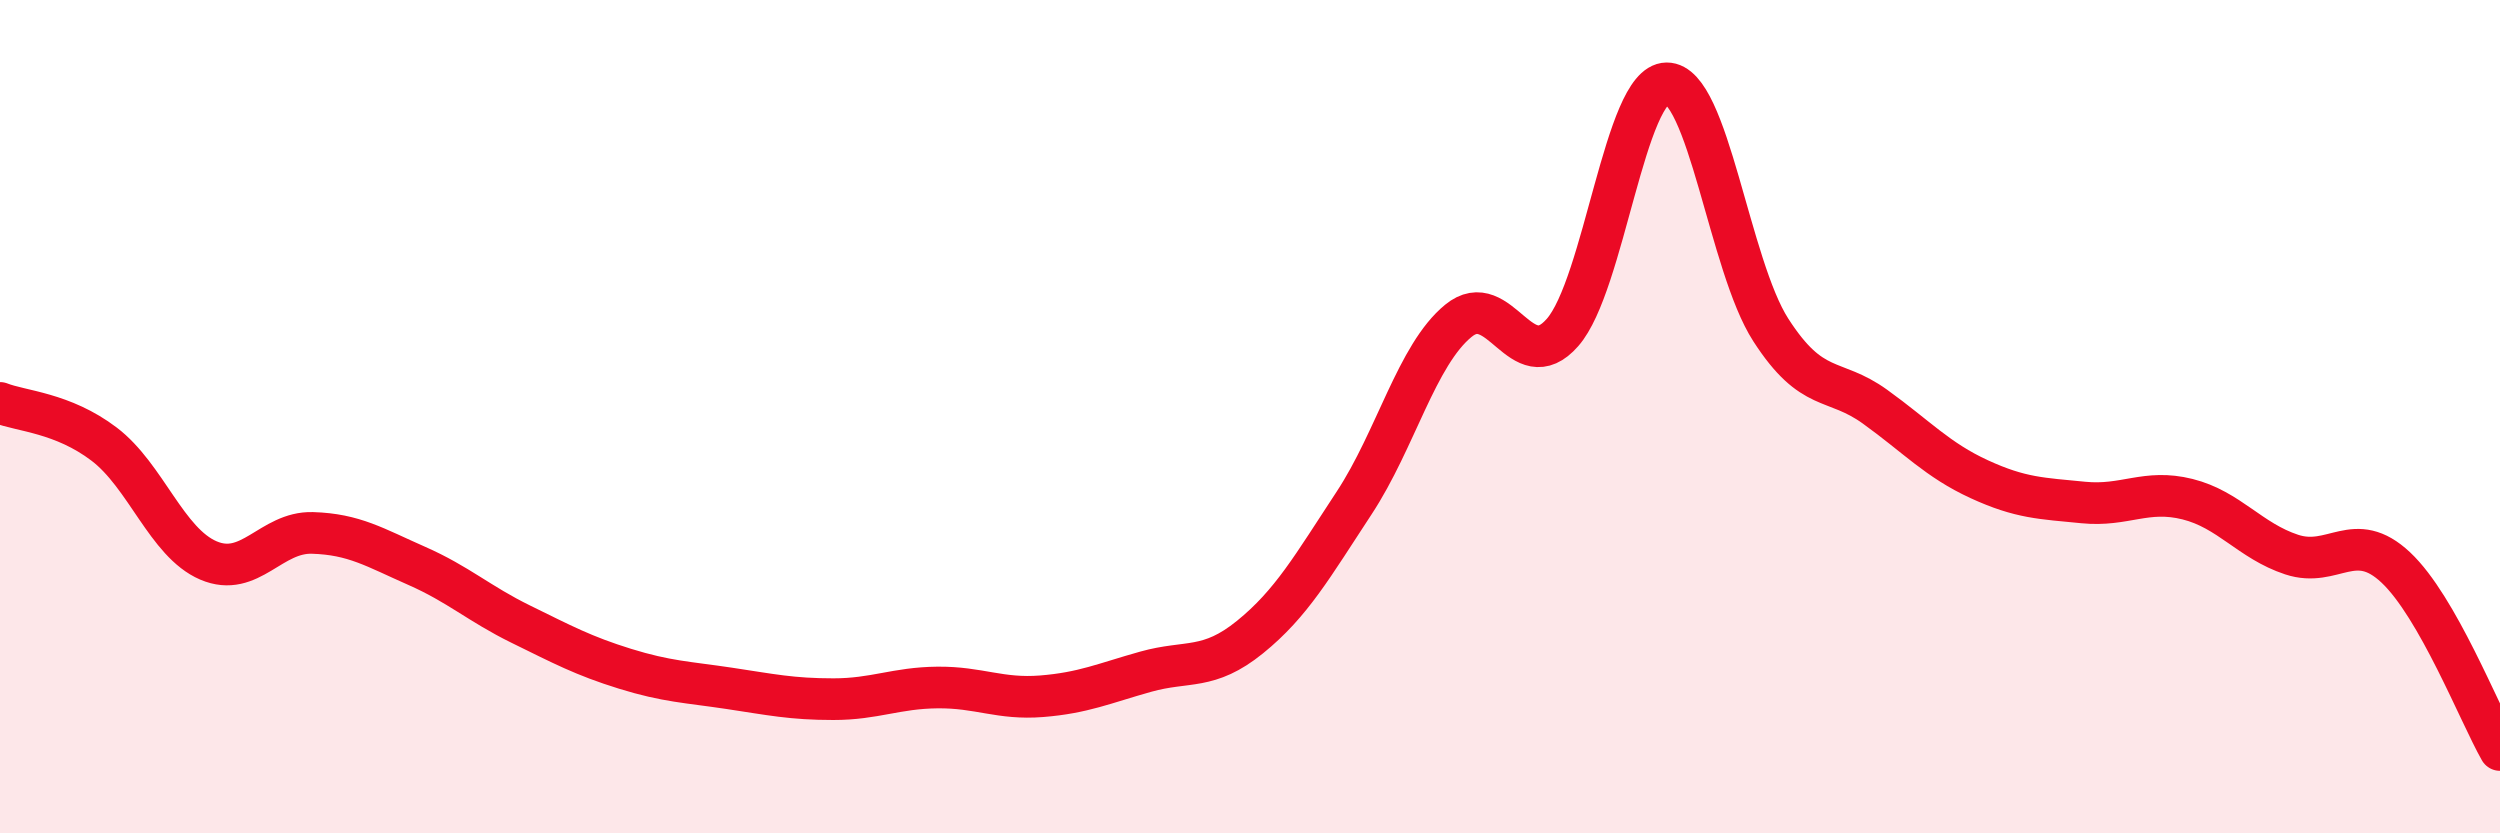
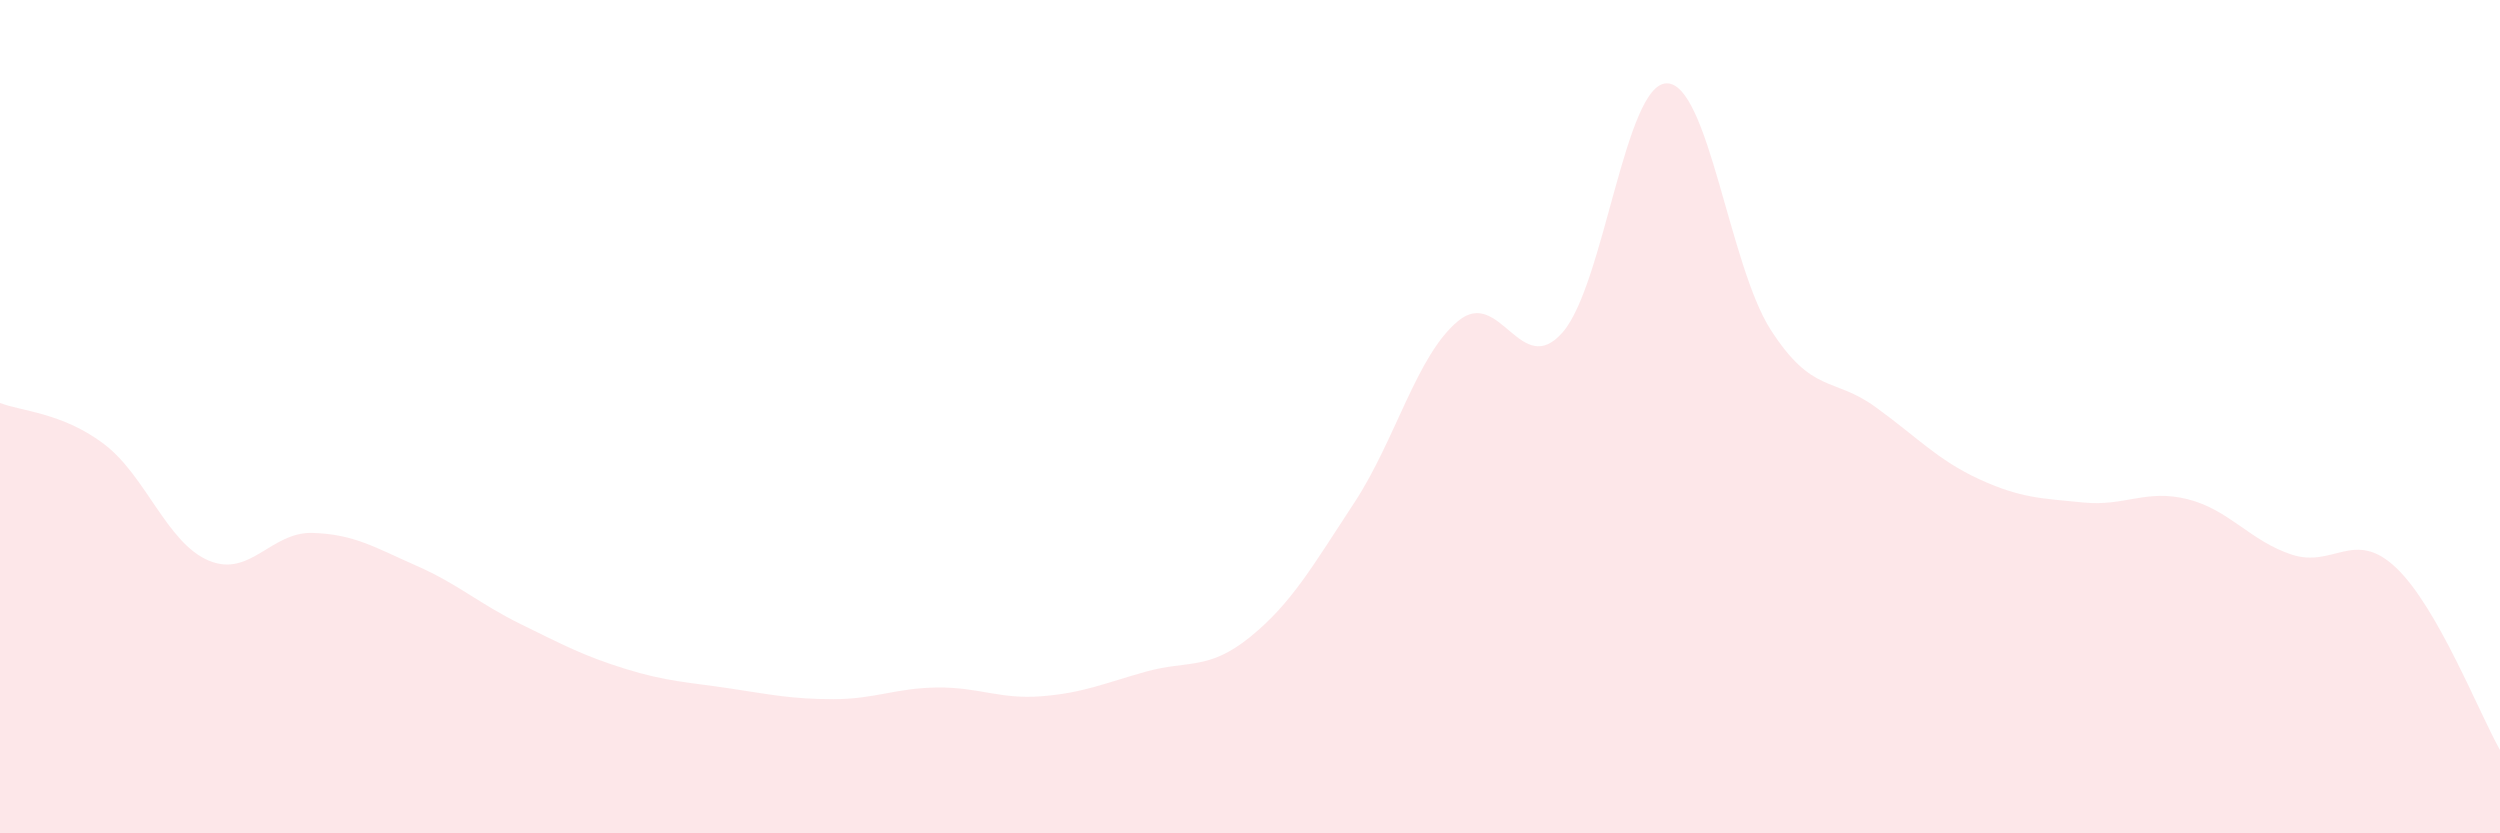
<svg xmlns="http://www.w3.org/2000/svg" width="60" height="20" viewBox="0 0 60 20">
  <path d="M 0,9.67 C 0.5,9.87 1.5,9.9 2.5,10.66 C 3.5,11.42 4,13.02 5,13.45 C 6,13.88 6.5,12.76 7.5,12.79 C 8.5,12.82 9,13.14 10,13.58 C 11,14.02 11.5,14.49 12.5,14.98 C 13.5,15.47 14,15.74 15,16.05 C 16,16.36 16.5,16.37 17.5,16.52 C 18.5,16.67 19,16.78 20,16.78 C 21,16.78 21.5,16.51 22.5,16.5 C 23.5,16.49 24,16.79 25,16.71 C 26,16.63 26.5,16.4 27.5,16.12 C 28.5,15.84 29,16.1 30,15.29 C 31,14.48 31.5,13.59 32.5,12.07 C 33.5,10.55 34,8.52 35,7.7 C 36,6.88 36.5,9.12 37.5,7.98 C 38.5,6.84 39,2.01 40,2 C 41,1.99 41.5,6.37 42.5,7.92 C 43.5,9.47 44,9.04 45,9.76 C 46,10.48 46.5,11.04 47.5,11.5 C 48.5,11.96 49,11.96 50,12.06 C 51,12.16 51.5,11.73 52.5,11.98 C 53.5,12.23 54,12.98 55,13.31 C 56,13.64 56.5,12.68 57.5,13.62 C 58.5,14.56 59.5,17.12 60,18L60 20L0 20Z" fill="#EB0A25" opacity="0.1" stroke-linecap="round" stroke-linejoin="round" />
-   <path d="M 0,9.67 C 0.5,9.87 1.5,9.9 2.5,10.66 C 3.5,11.42 4,13.02 5,13.45 C 6,13.88 6.5,12.76 7.5,12.79 C 8.5,12.82 9,13.14 10,13.58 C 11,14.02 11.5,14.49 12.5,14.98 C 13.5,15.47 14,15.74 15,16.05 C 16,16.36 16.5,16.37 17.5,16.52 C 18.5,16.67 19,16.78 20,16.78 C 21,16.78 21.5,16.51 22.5,16.5 C 23.5,16.49 24,16.79 25,16.71 C 26,16.63 26.5,16.4 27.5,16.12 C 28.5,15.84 29,16.1 30,15.29 C 31,14.48 31.5,13.59 32.5,12.07 C 33.5,10.55 34,8.52 35,7.7 C 36,6.88 36.5,9.12 37.5,7.98 C 38.5,6.84 39,2.01 40,2 C 41,1.99 41.5,6.37 42.5,7.92 C 43.5,9.47 44,9.04 45,9.76 C 46,10.48 46.5,11.04 47.5,11.5 C 48.5,11.96 49,11.96 50,12.06 C 51,12.16 51.5,11.73 52.5,11.98 C 53.5,12.23 54,12.98 55,13.31 C 56,13.64 56.5,12.68 57.5,13.62 C 58.5,14.56 59.5,17.12 60,18" stroke="#EB0A25" stroke-width="1" fill="none" stroke-linecap="round" stroke-linejoin="round" />
</svg>